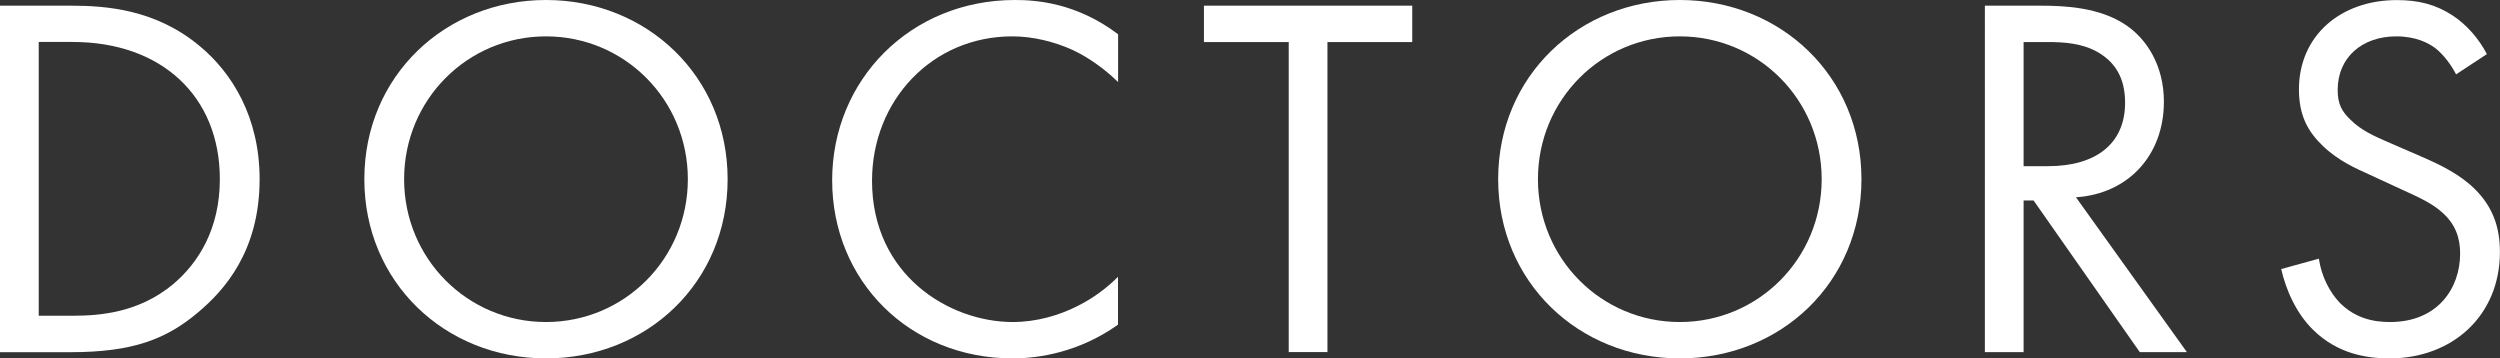
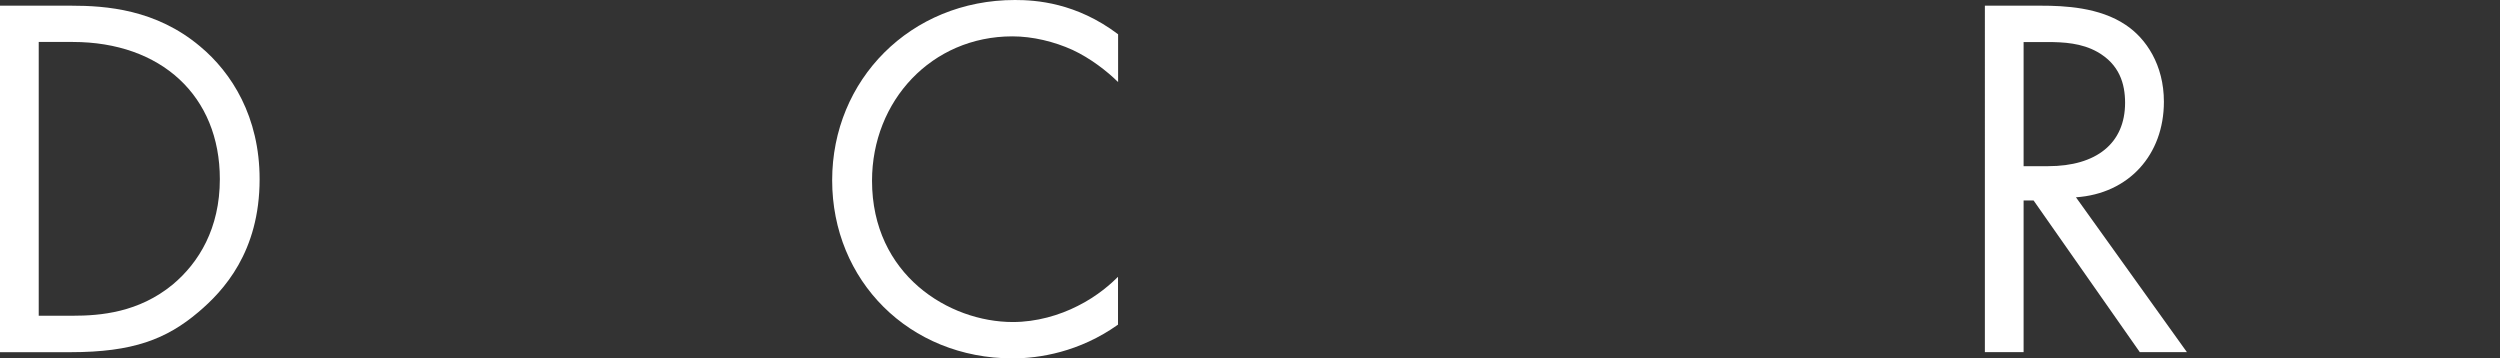
<svg xmlns="http://www.w3.org/2000/svg" id="_レイヤー_2" viewBox="0 0 286 41">
  <rect x="0" y="0" width="286" height="41" fill="#333333" stroke="none" />
  <defs>
    <style>.cls-1{fill:#fff;stroke-width:0px;}</style>
  </defs>
  <g id="_レイヤー_2-2">
    <path class="cls-1" d="m0,.65h8.14c4.01,0,9.7.42,14.73,4.64,3.65,3.03,6.83,8.08,6.83,15.21,0,8.32-4.13,12.78-7.01,15.21-3.65,3.09-7.48,4.58-14.61,4.58H0V.65Zm4.43,35.47h3.89c3.17,0,7.54-.36,11.44-3.57,2.99-2.5,5.39-6.42,5.39-12.06,0-9.51-6.71-15.69-16.83-15.69h-3.89v31.31Z" />
-     <path class="cls-1" d="m41.68,20.5C41.68,8.68,50.96,0,62.46,0s20.78,8.68,20.78,20.5-9.22,20.5-20.78,20.5-20.78-8.73-20.78-20.5Zm4.55,0c0,9.09,7.25,16.34,16.23,16.34s16.23-7.25,16.23-16.34-7.24-16.34-16.23-16.34-16.23,7.25-16.23,16.34Z" />
    <path class="cls-1" d="m127.91,9.39c-1.26-1.25-3.17-2.73-5.21-3.68-2.1-.95-4.55-1.55-6.89-1.55-9.22,0-16.05,7.37-16.05,16.52,0,10.76,8.8,16.16,16.11,16.16,2.69,0,5.33-.77,7.42-1.84,2.28-1.13,3.89-2.61,4.61-3.33v5.47c-4.43,3.15-9.04,3.86-12.04,3.86-11.86,0-20.66-8.91-20.66-20.38S104.14,0,116.11,0c2.39,0,7.01.3,11.8,3.92v5.47Z" />
-     <path class="cls-1" d="m151.86,4.81v35.47h-4.43V4.81h-9.7V.65h23.83v4.16h-9.7Z" />
-     <path class="cls-1" d="m171.39,20.5c0-11.83,9.28-20.5,20.78-20.5s20.78,8.68,20.78,20.5-9.22,20.5-20.78,20.5-20.78-8.73-20.78-20.5Zm4.55,0c0,9.09,7.25,16.34,16.23,16.34s16.23-7.25,16.23-16.34-7.24-16.34-16.23-16.34-16.23,7.25-16.23,16.34Z" />
    <path class="cls-1" d="m233.48.65c2.69,0,6.71.18,9.7,2.2,2.34,1.55,4.37,4.58,4.37,8.79,0,6.06-4.01,10.52-10.06,10.93l12.69,17.71h-5.39l-12.15-17.35h-1.14v17.35h-4.43V.65h6.41Zm-1.98,18.36h2.81c5.51,0,8.8-2.61,8.8-7.25,0-2.2-.66-4.4-3.17-5.82-1.8-1.01-3.83-1.13-5.75-1.13h-2.69v14.2Z" />
-     <path class="cls-1" d="m280.97,8.5c-.54-1.07-1.44-2.26-2.34-2.97-.78-.59-2.22-1.37-4.49-1.37-3.95,0-6.71,2.44-6.71,6.12,0,1.55.42,2.44,1.5,3.45,1.2,1.19,2.69,1.84,4.19,2.5l3.83,1.66c2.34,1.01,4.49,2.08,6.17,3.74,2.04,2.02,2.87,4.34,2.87,7.19,0,7.31-5.45,12.18-12.63,12.18-2.63,0-5.93-.53-8.68-3.21-1.98-1.9-3.17-4.63-3.71-7.01l4.31-1.19c.3,2.08,1.26,3.86,2.39,5.05,1.74,1.72,3.71,2.2,5.75,2.2,5.45,0,8.02-3.86,8.02-7.84,0-1.78-.54-3.33-1.98-4.63-1.14-1.07-2.69-1.78-4.79-2.73l-3.59-1.66c-1.56-.71-3.53-1.55-5.33-3.27-1.74-1.66-2.75-3.51-2.75-6.48,0-6.12,4.73-10.22,11.2-10.22,2.45,0,4.43.48,6.41,1.78,1.62,1.07,2.99,2.67,3.89,4.4l-3.53,2.32Z" />
  </g>
</svg>